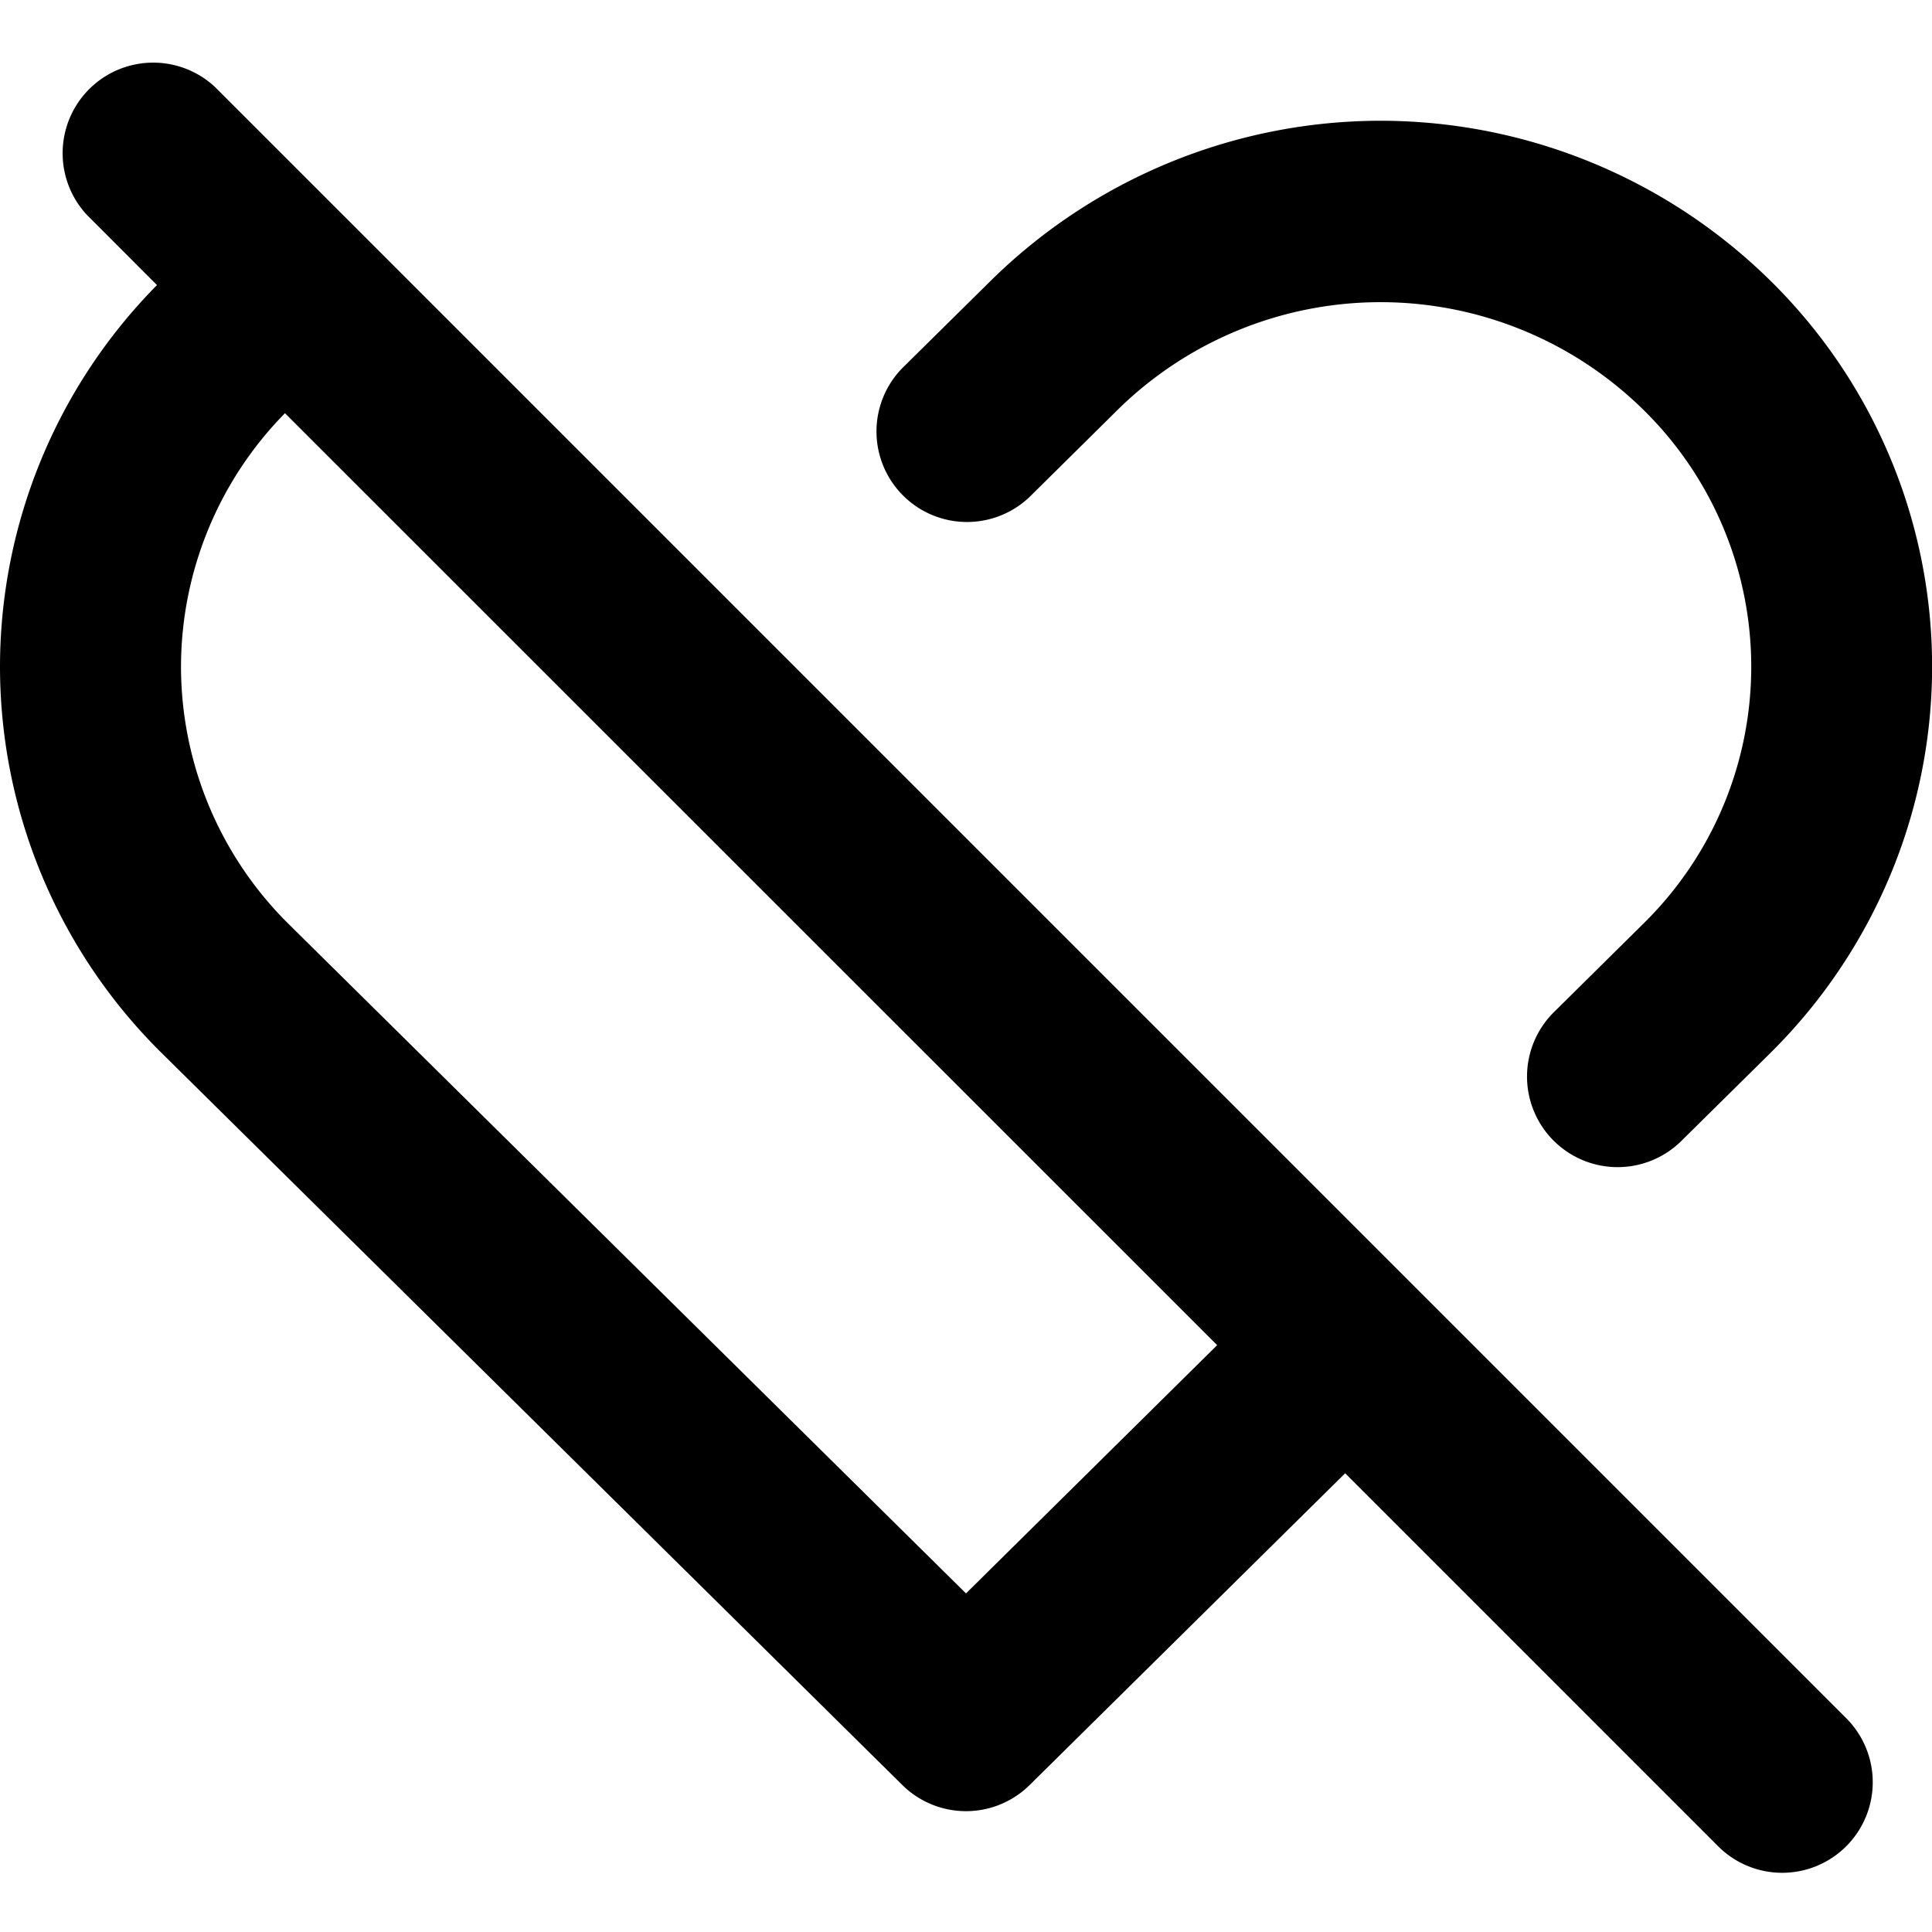
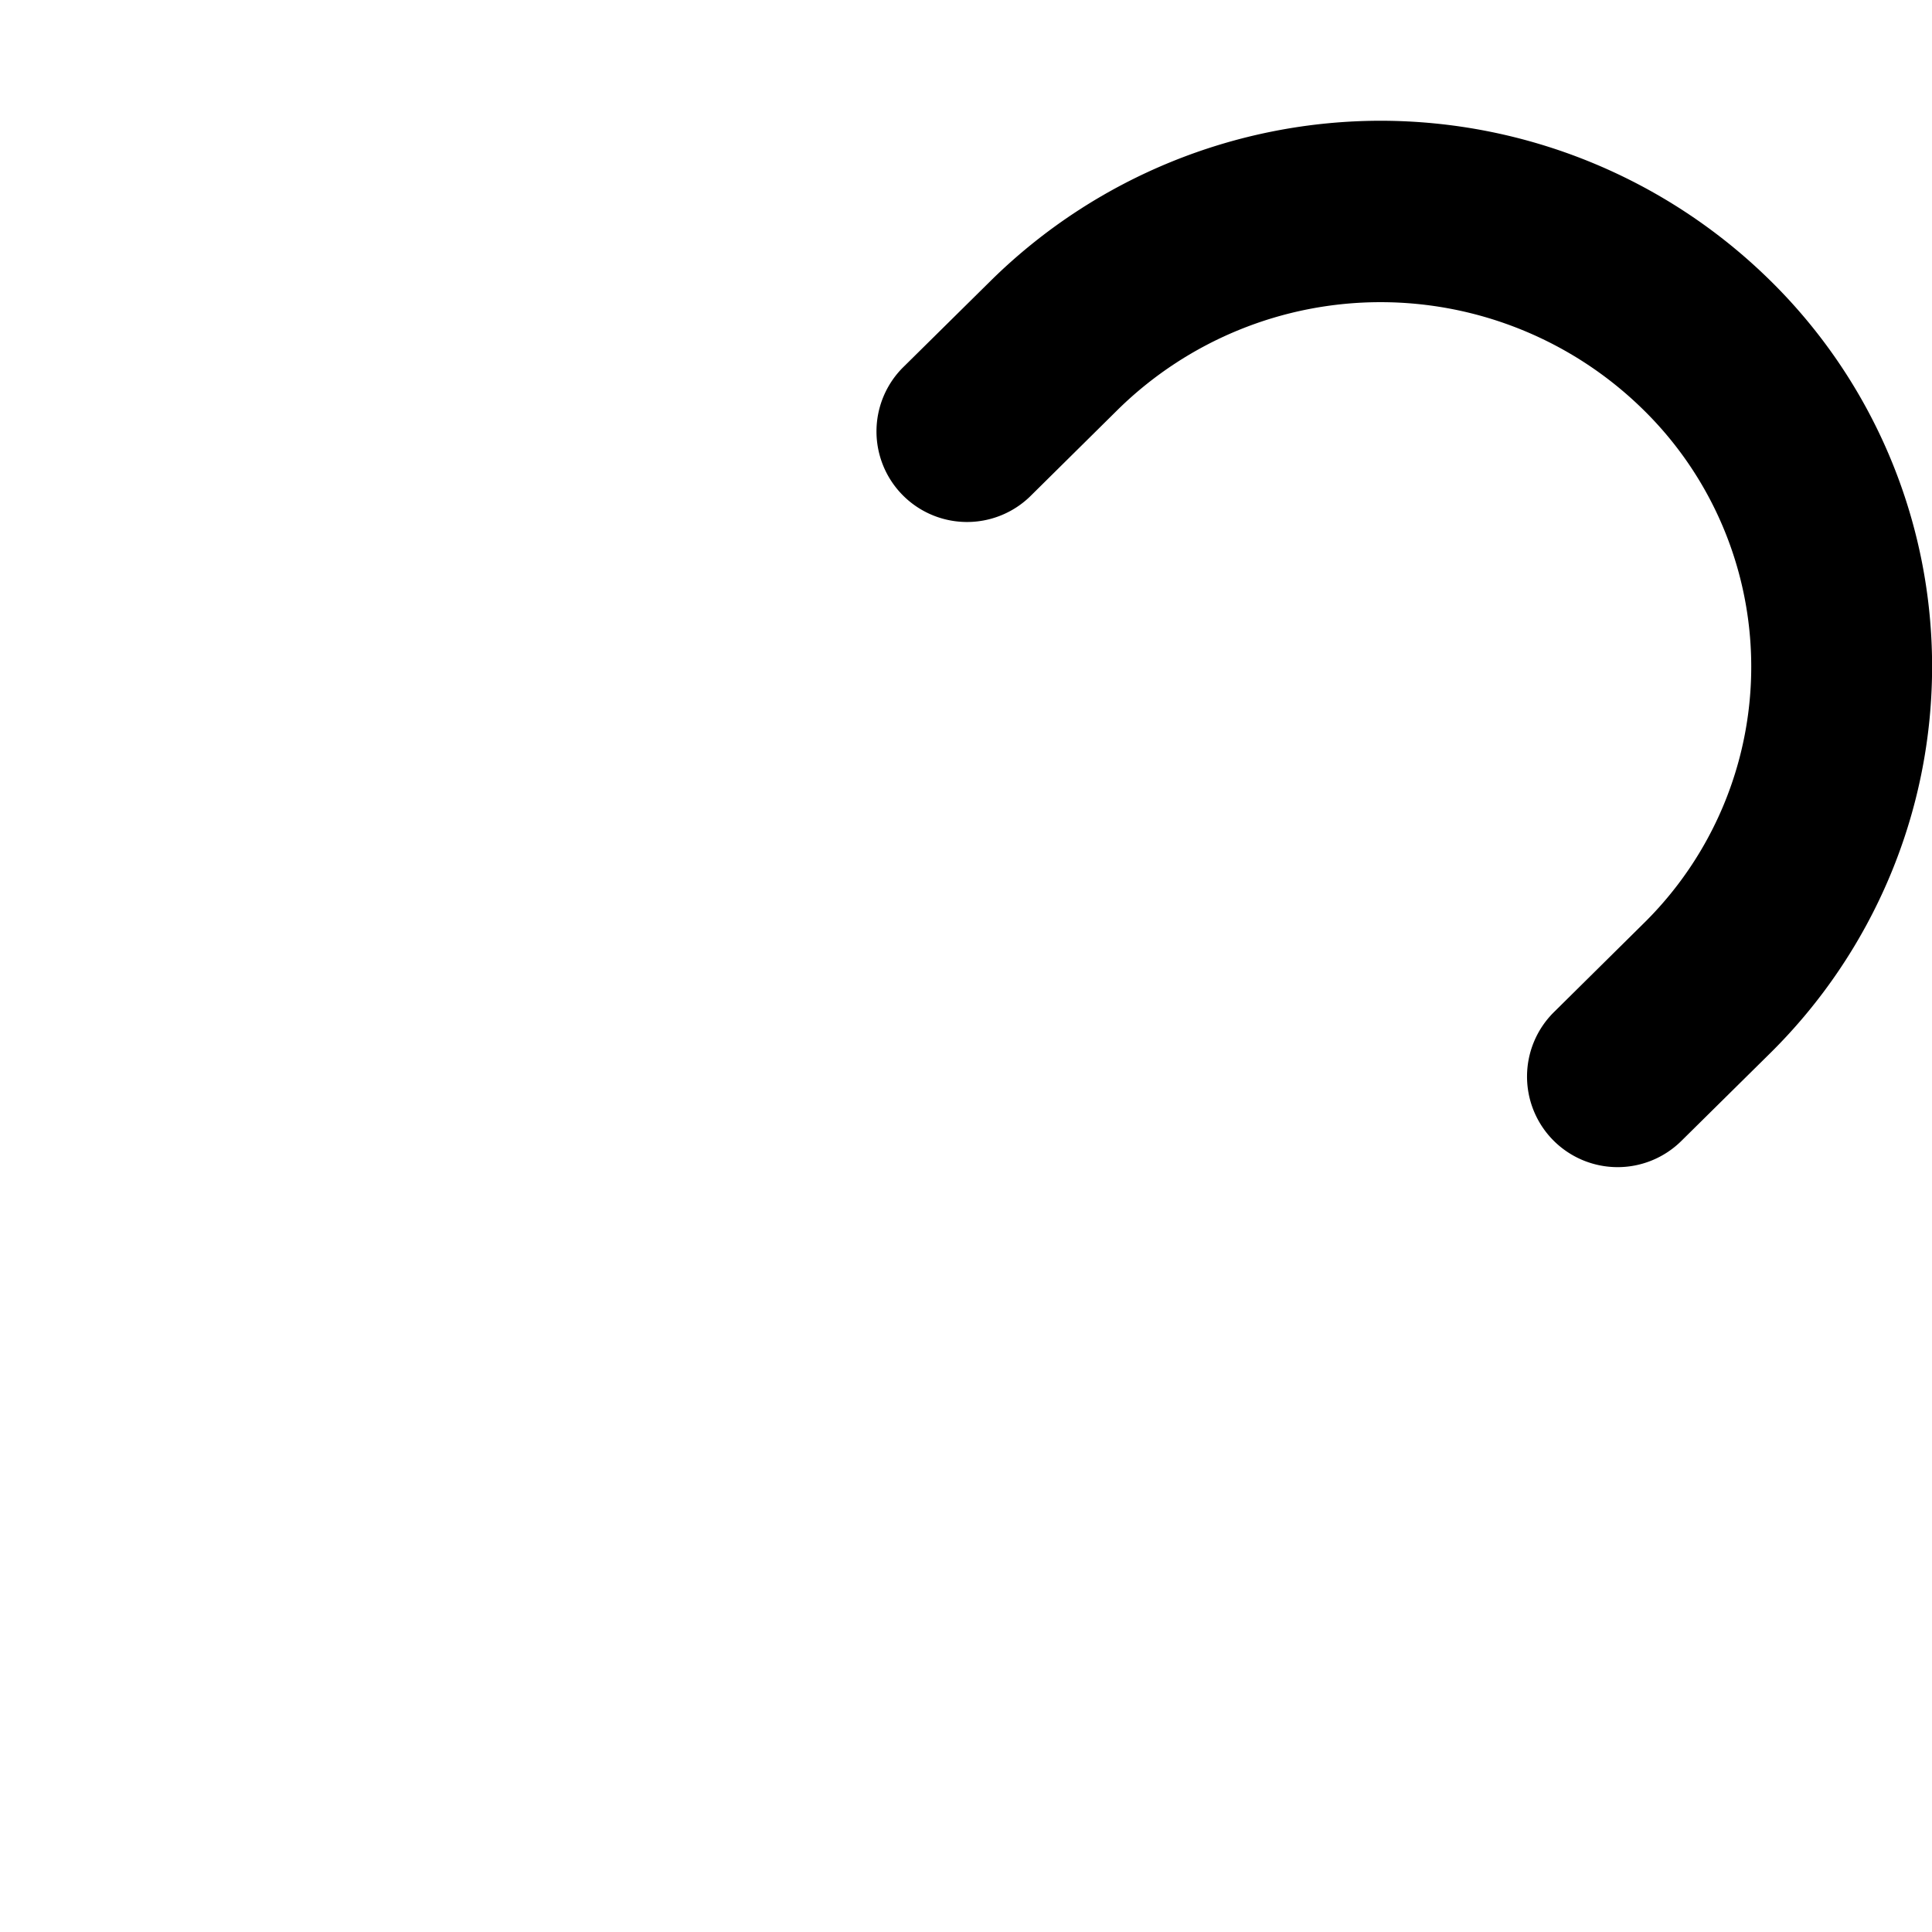
<svg xmlns="http://www.w3.org/2000/svg" width="800px" height="800px" viewBox="0 0 16 16" fill="none">
  <g fill="#000000">
-     <path fill-rule="evenodd" d="M1.78.72A.75.75 0 00.72 1.78l.58.581A4.5 4.5 0 000 5.522a4.5 4.5 0 001.34 3.2l6.133 6.061a.75.75 0 001.054 0l2.613-2.582 3.08 3.08a.75.75 0 101.06-1.061L1.78.72zm8.3 10.42L2.36 3.422a2.999 2.999 0 00-.861 2.1 3 3 0 00.895 2.134L8 13.196l2.08-2.056z" clip-rule="evenodd" />
    <path d="M11.434 1a4.604 4.604 0 00-3.226 1.322l-.735.726a.75.75 0 001.054 1.067l.735-.727a3.104 3.104 0 014.342 0 2.981 2.981 0 010 4.267l-.735.727a.75.75 0 101.055 1.067l.735-.726a4.52 4.52 0 00.992-1.467 4.482 4.482 0 00-.992-4.934A4.604 4.604 0 0011.433 1z" />
  </g>
</svg>